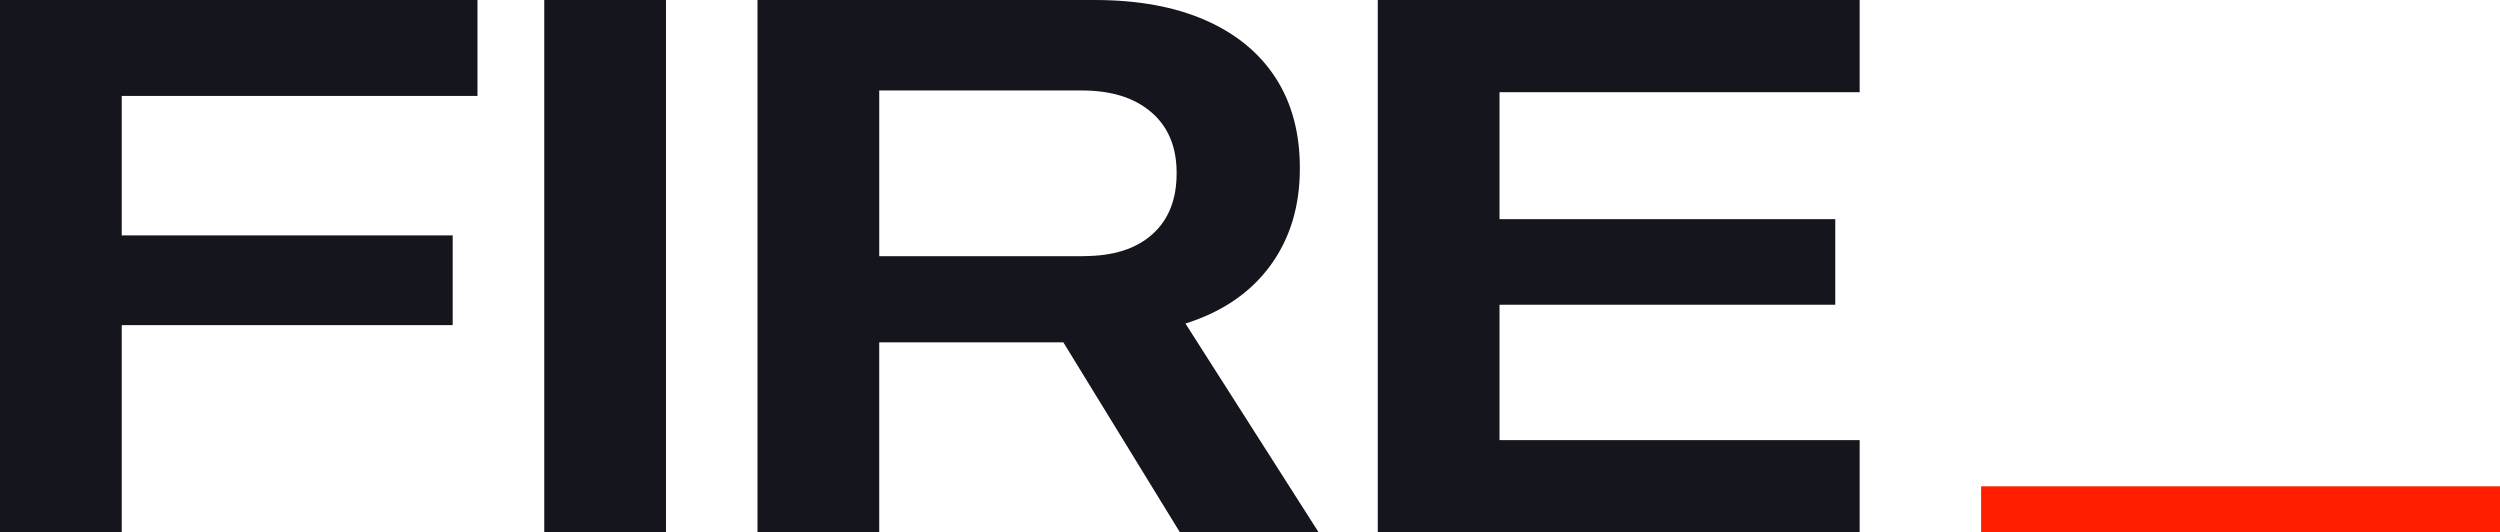
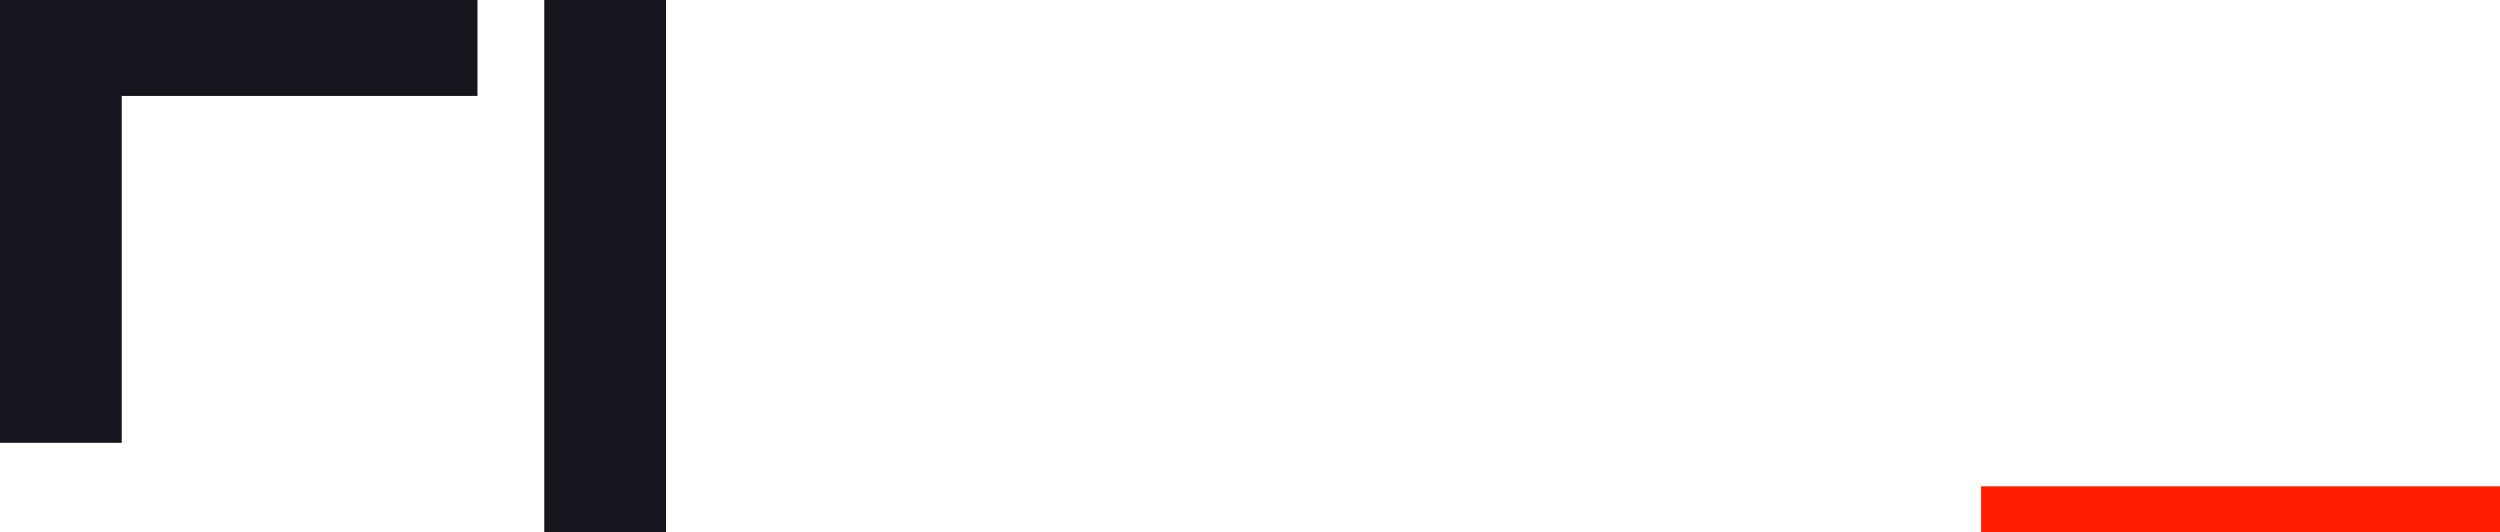
<svg xmlns="http://www.w3.org/2000/svg" id="Réteg_2" viewBox="0 0 316.67 67.44">
  <defs>
    <style>.cls-1{fill:#ff1e00;}.cls-2{fill:#15151e;}</style>
  </defs>
  <g id="Réteg_1">
    <g>
-       <path class="cls-2" d="m0,0h60.48v12.15H15.42v17.67h41.92v11.36H15.42v26.27H0V0Z" />
+       <path class="cls-2" d="m0,0h60.48v12.15H15.42v17.67h41.92H15.42v26.27H0V0Z" />
      <path class="cls-2" d="m68.94,0h15.42v67.44h-15.42V0Z" />
-       <path class="cls-2" d="m95.95,0h42.67c5.52,0,10.21.86,14.09,2.57,3.88,1.71,6.84,4.15,8.88,7.31,2.04,3.16,3.06,6.96,3.06,11.38v.09c0,4.8-1.25,8.9-3.76,12.32-2.51,3.41-6.08,5.85-10.73,7.31l16.87,26.45h-17.57l-14.77-24.07h-23.32v24.07h-15.42V0Zm41.32,32.44c3.74,0,6.64-.92,8.69-2.76,2.06-1.84,3.08-4.41,3.08-7.71v-.09c0-3.27-1.07-5.83-3.2-7.66-2.14-1.84-5.07-2.76-8.81-2.76h-25.66v20.99h25.89Z" />
-       <path class="cls-2" d="m174.52,0h61.04v11.68h-45.62v16.08h42.53v10.84h-42.53v17.15h45.62v11.68h-61.04V0Z" />
    </g>
    <rect class="cls-1" x="250.94" y="61.6" width="65.73" height="5.84" />
  </g>
</svg>